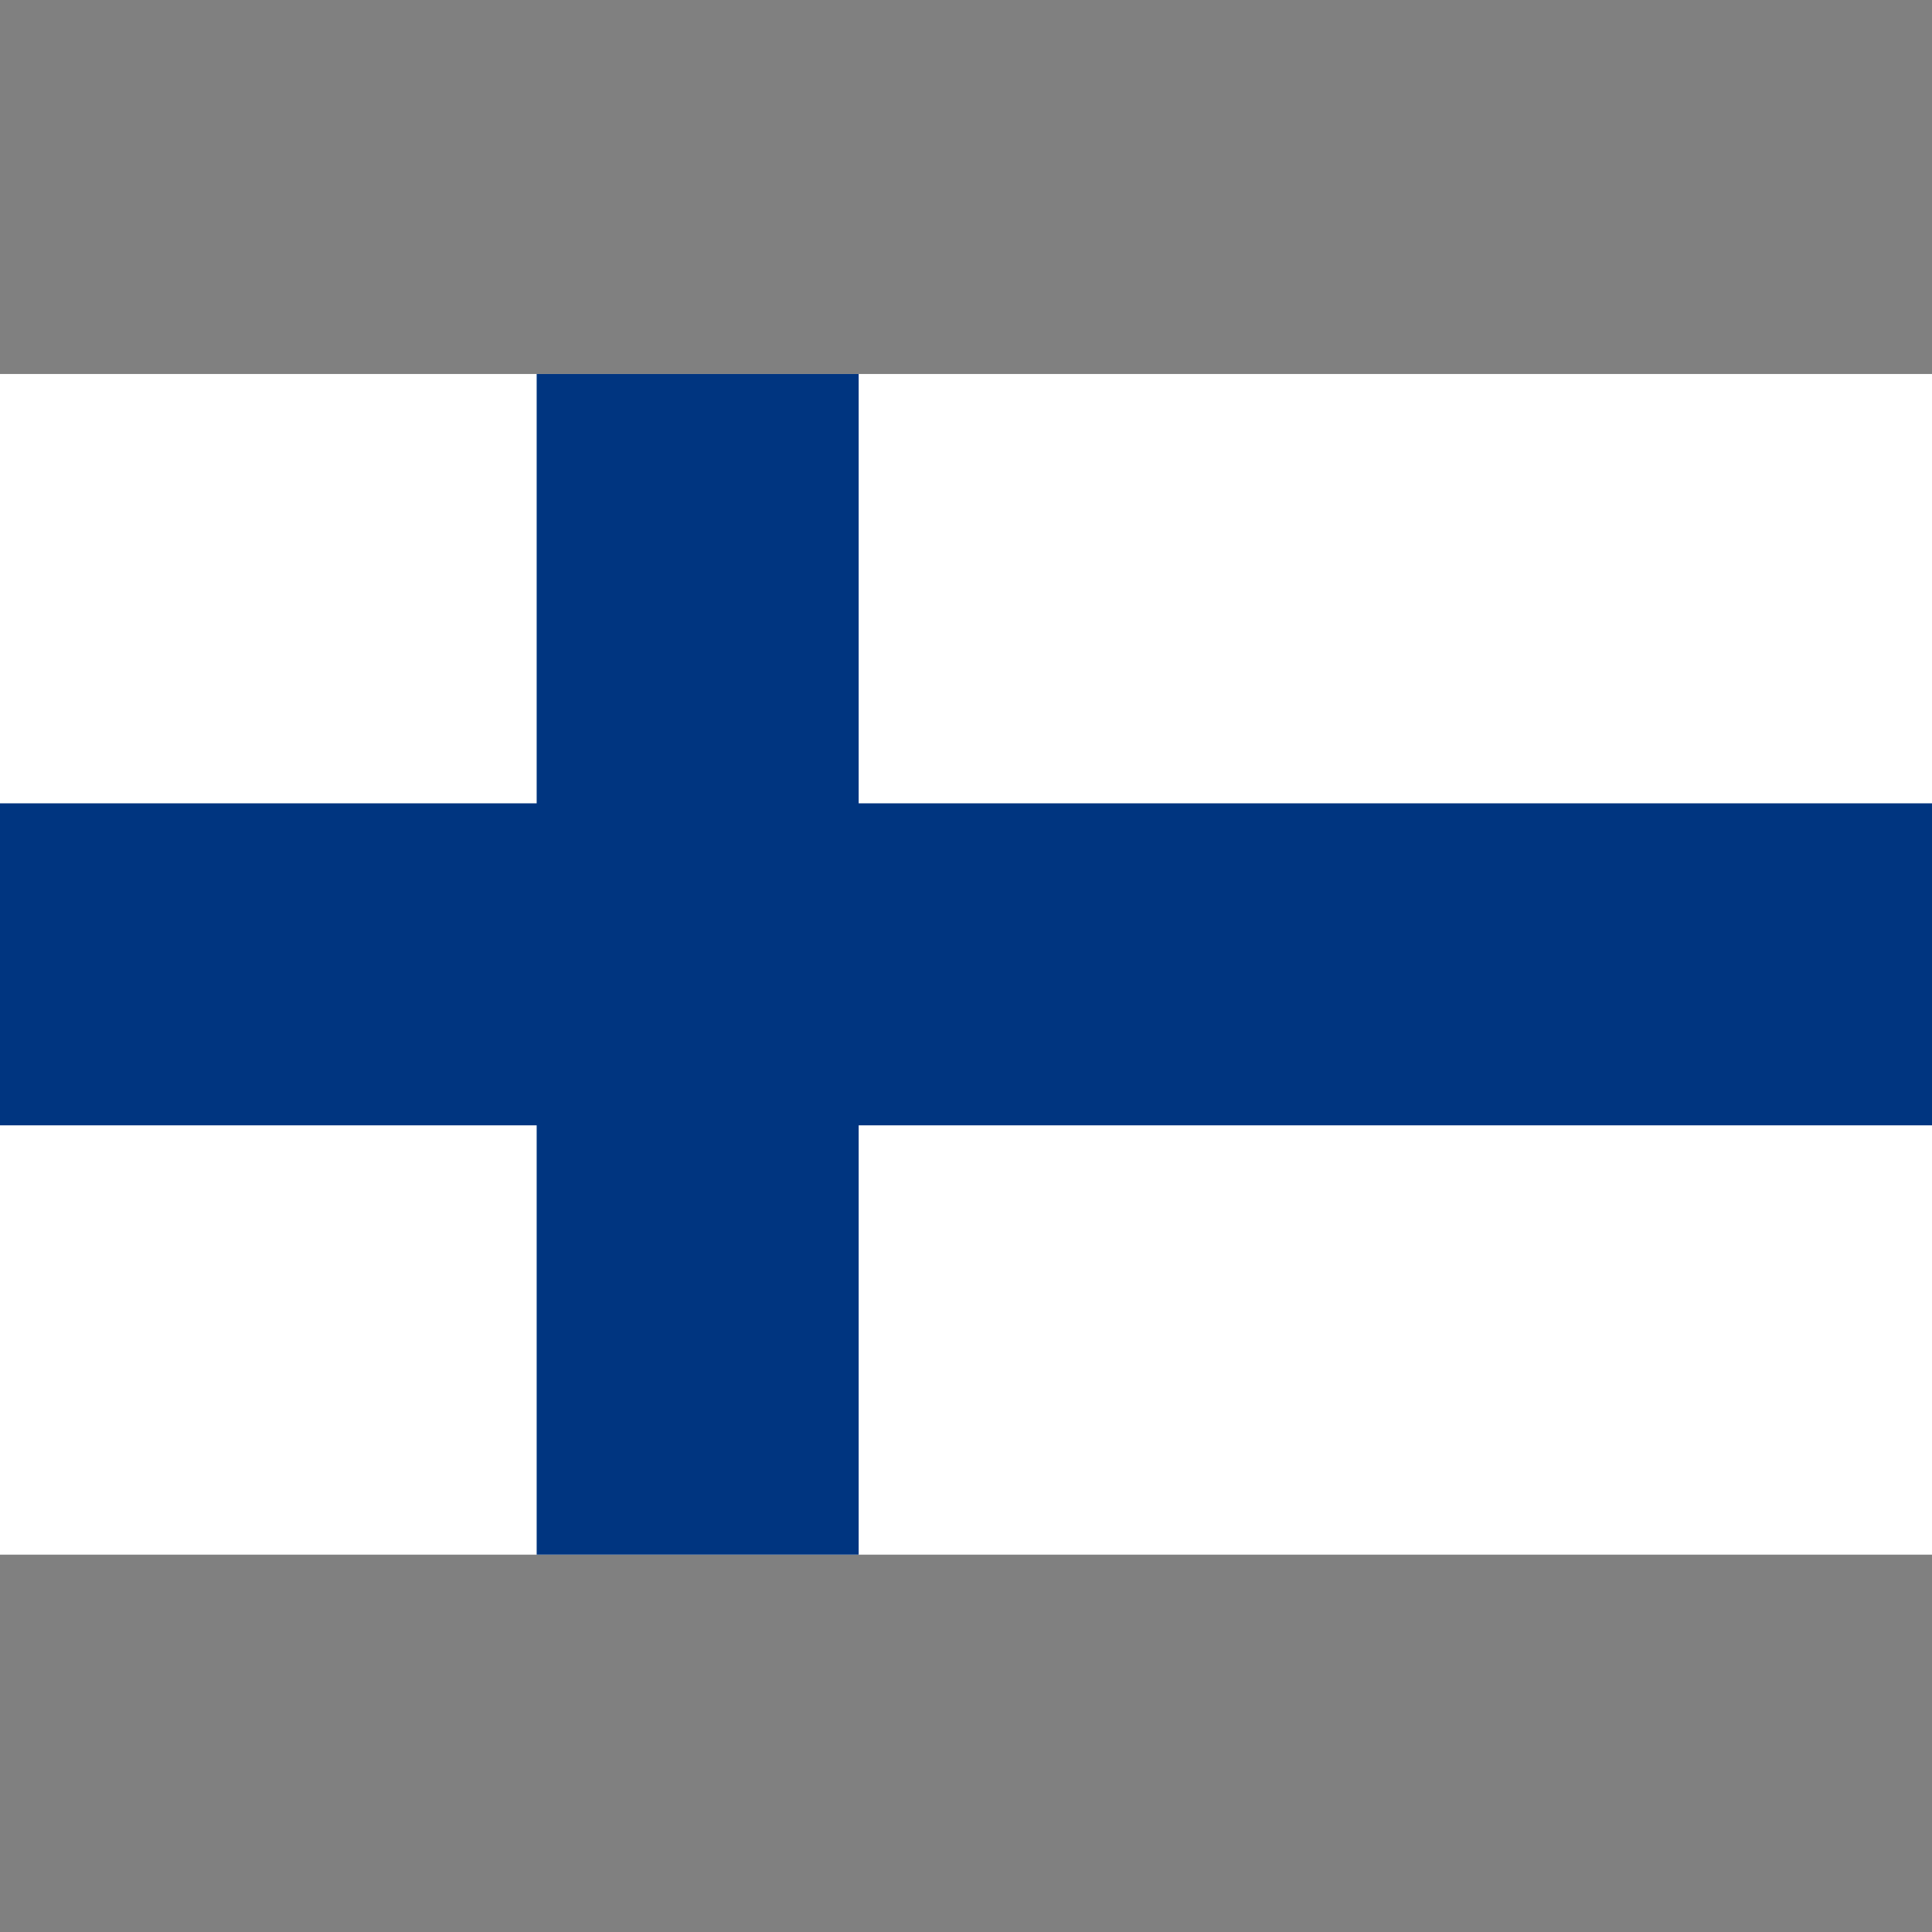
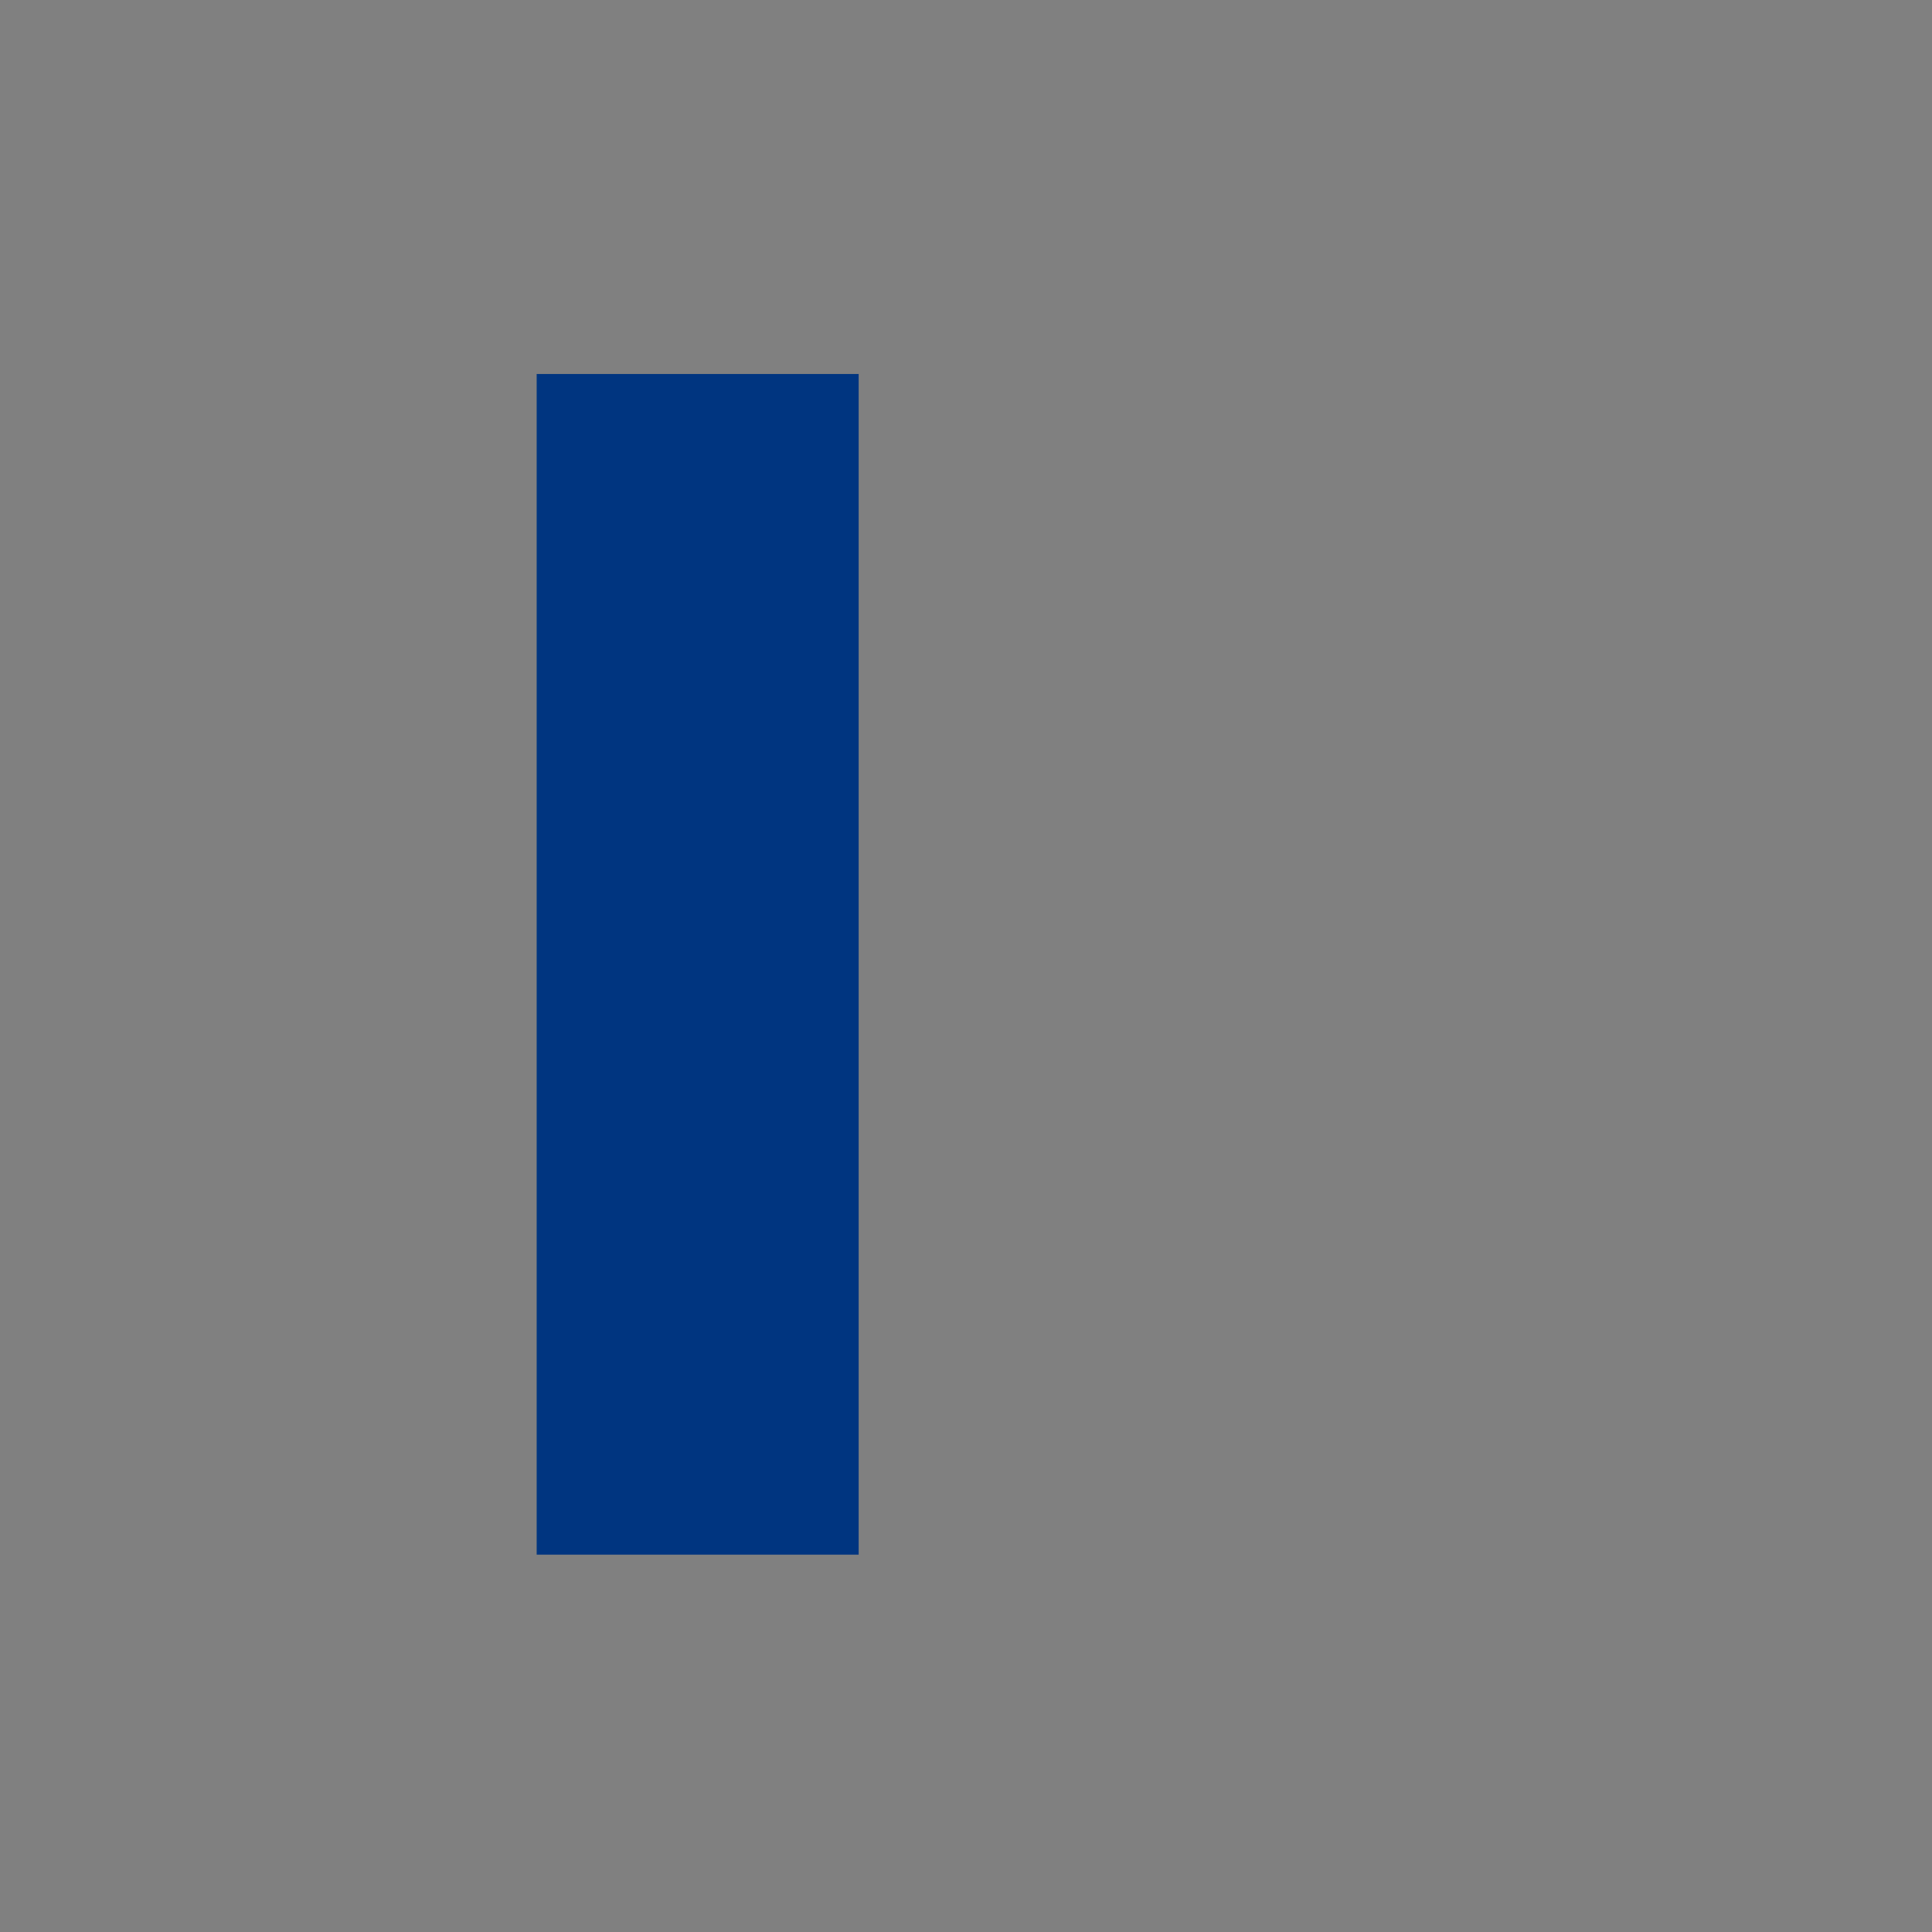
<svg xmlns="http://www.w3.org/2000/svg" xmlns:ns1="http://www.inkscape.org/namespaces/inkscape" xmlns:ns2="http://sodipodi.sourceforge.net/DTD/sodipodi-0.dtd" height="256" id="svg4261" ns1:output_extension="org.inkscape.output.svg.inkscape" ns1:version="0.46" ns2:docname="Flag_of_Finland.svg" ns2:version="0.32" version="1.0" width="256">
  <rect width="100%" height="100%" fill="#808080" stroke="none" />
  <defs id="defs4270">
    <ns1:perspective id="perspective4274" ns1:persp3d-origin="900 : 366.66667 : 1" ns1:vp_x="0 : 550 : 1" ns1:vp_y="0 : 1000 : 0" ns1:vp_z="1800 : 550 : 1" ns2:type="inkscape:persp3d" />
  </defs>
  <ns2:namedview bordercolor="#666666" borderopacity="1.0" gridtolerance="10.0" guidetolerance="10.0" id="base" ns1:current-layer="svg4261" ns1:cx="900" ns1:cy="550" ns1:pageopacity="0.0" ns1:pageshadow="2" ns1:window-height="674" ns1:window-width="775" ns1:window-x="22" ns1:window-y="182" ns1:zoom="0.31055556" objecttolerance="10.0" pagecolor="#ffffff" showgrid="false" />
-   <rect height="156.444" id="rect4263" style="fill:#ffffff" width="256" x="0" y="49.556" />
-   <rect height="42.667" id="rect4265" style="fill:#003580" width="256" x="0" y="106.445" />
  <rect height="156.444" id="rect4267" style="fill:#003580" width="42.667" x="71.111" y="49.556" />
</svg>